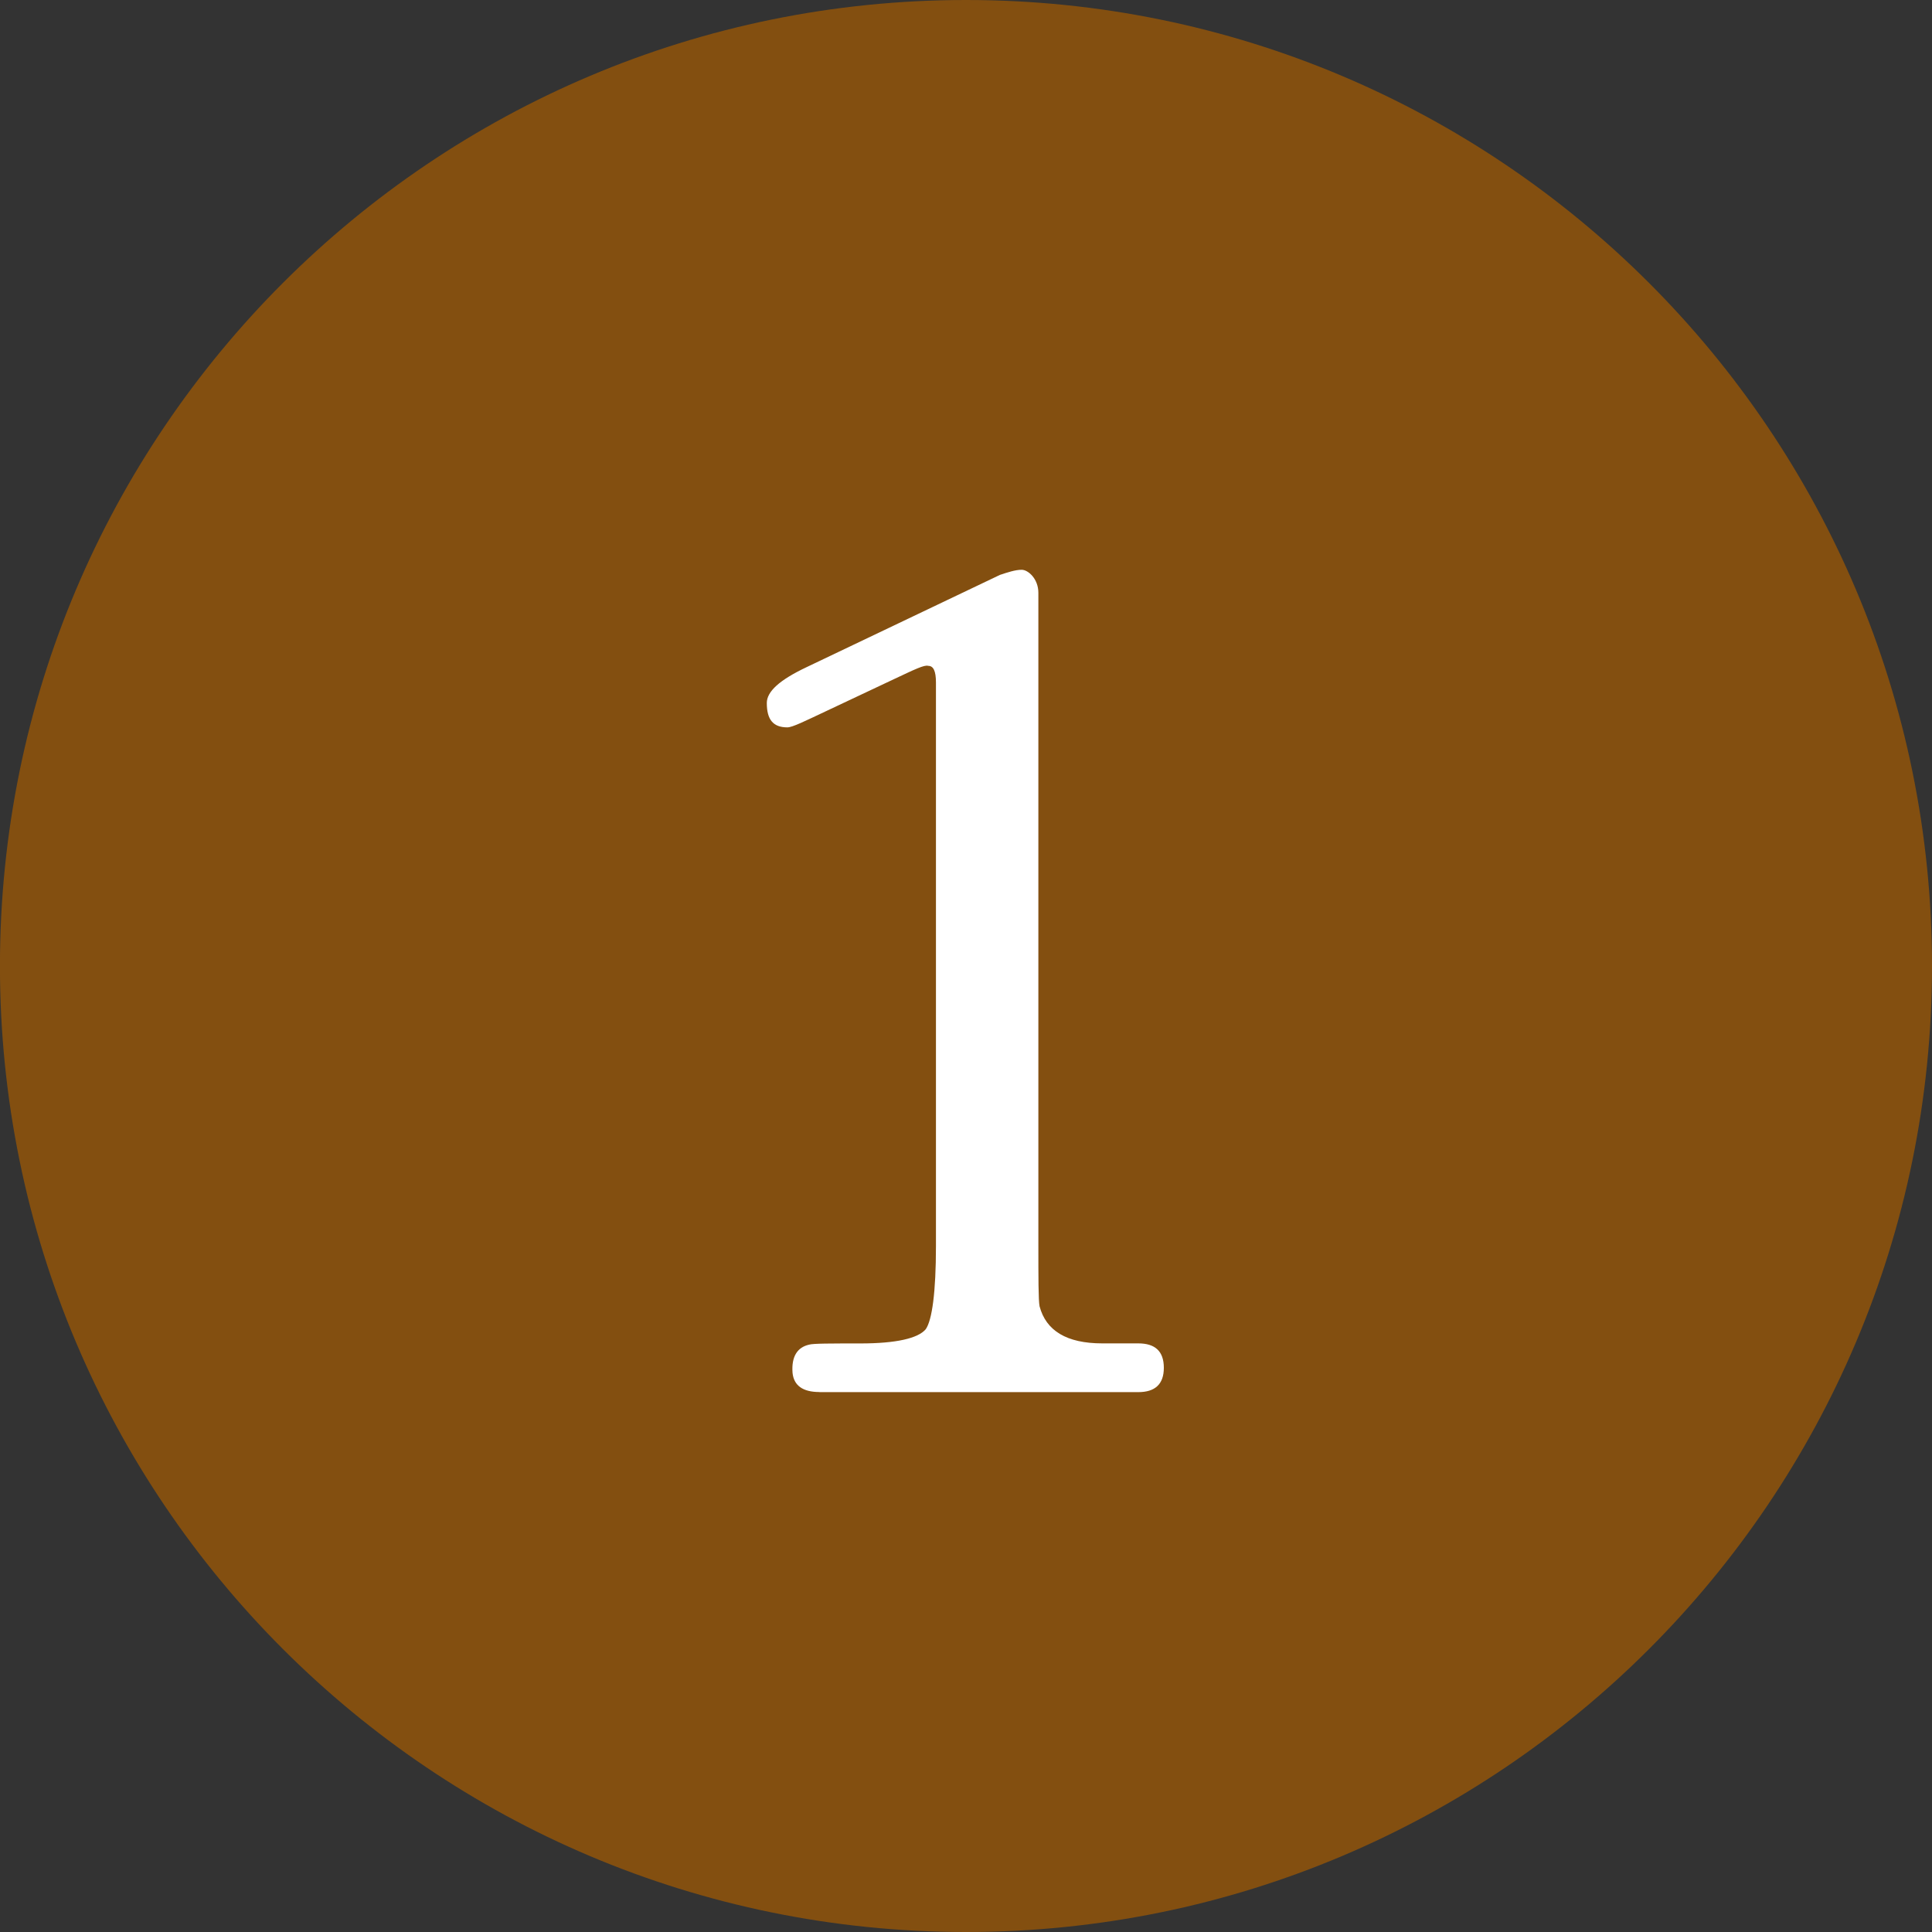
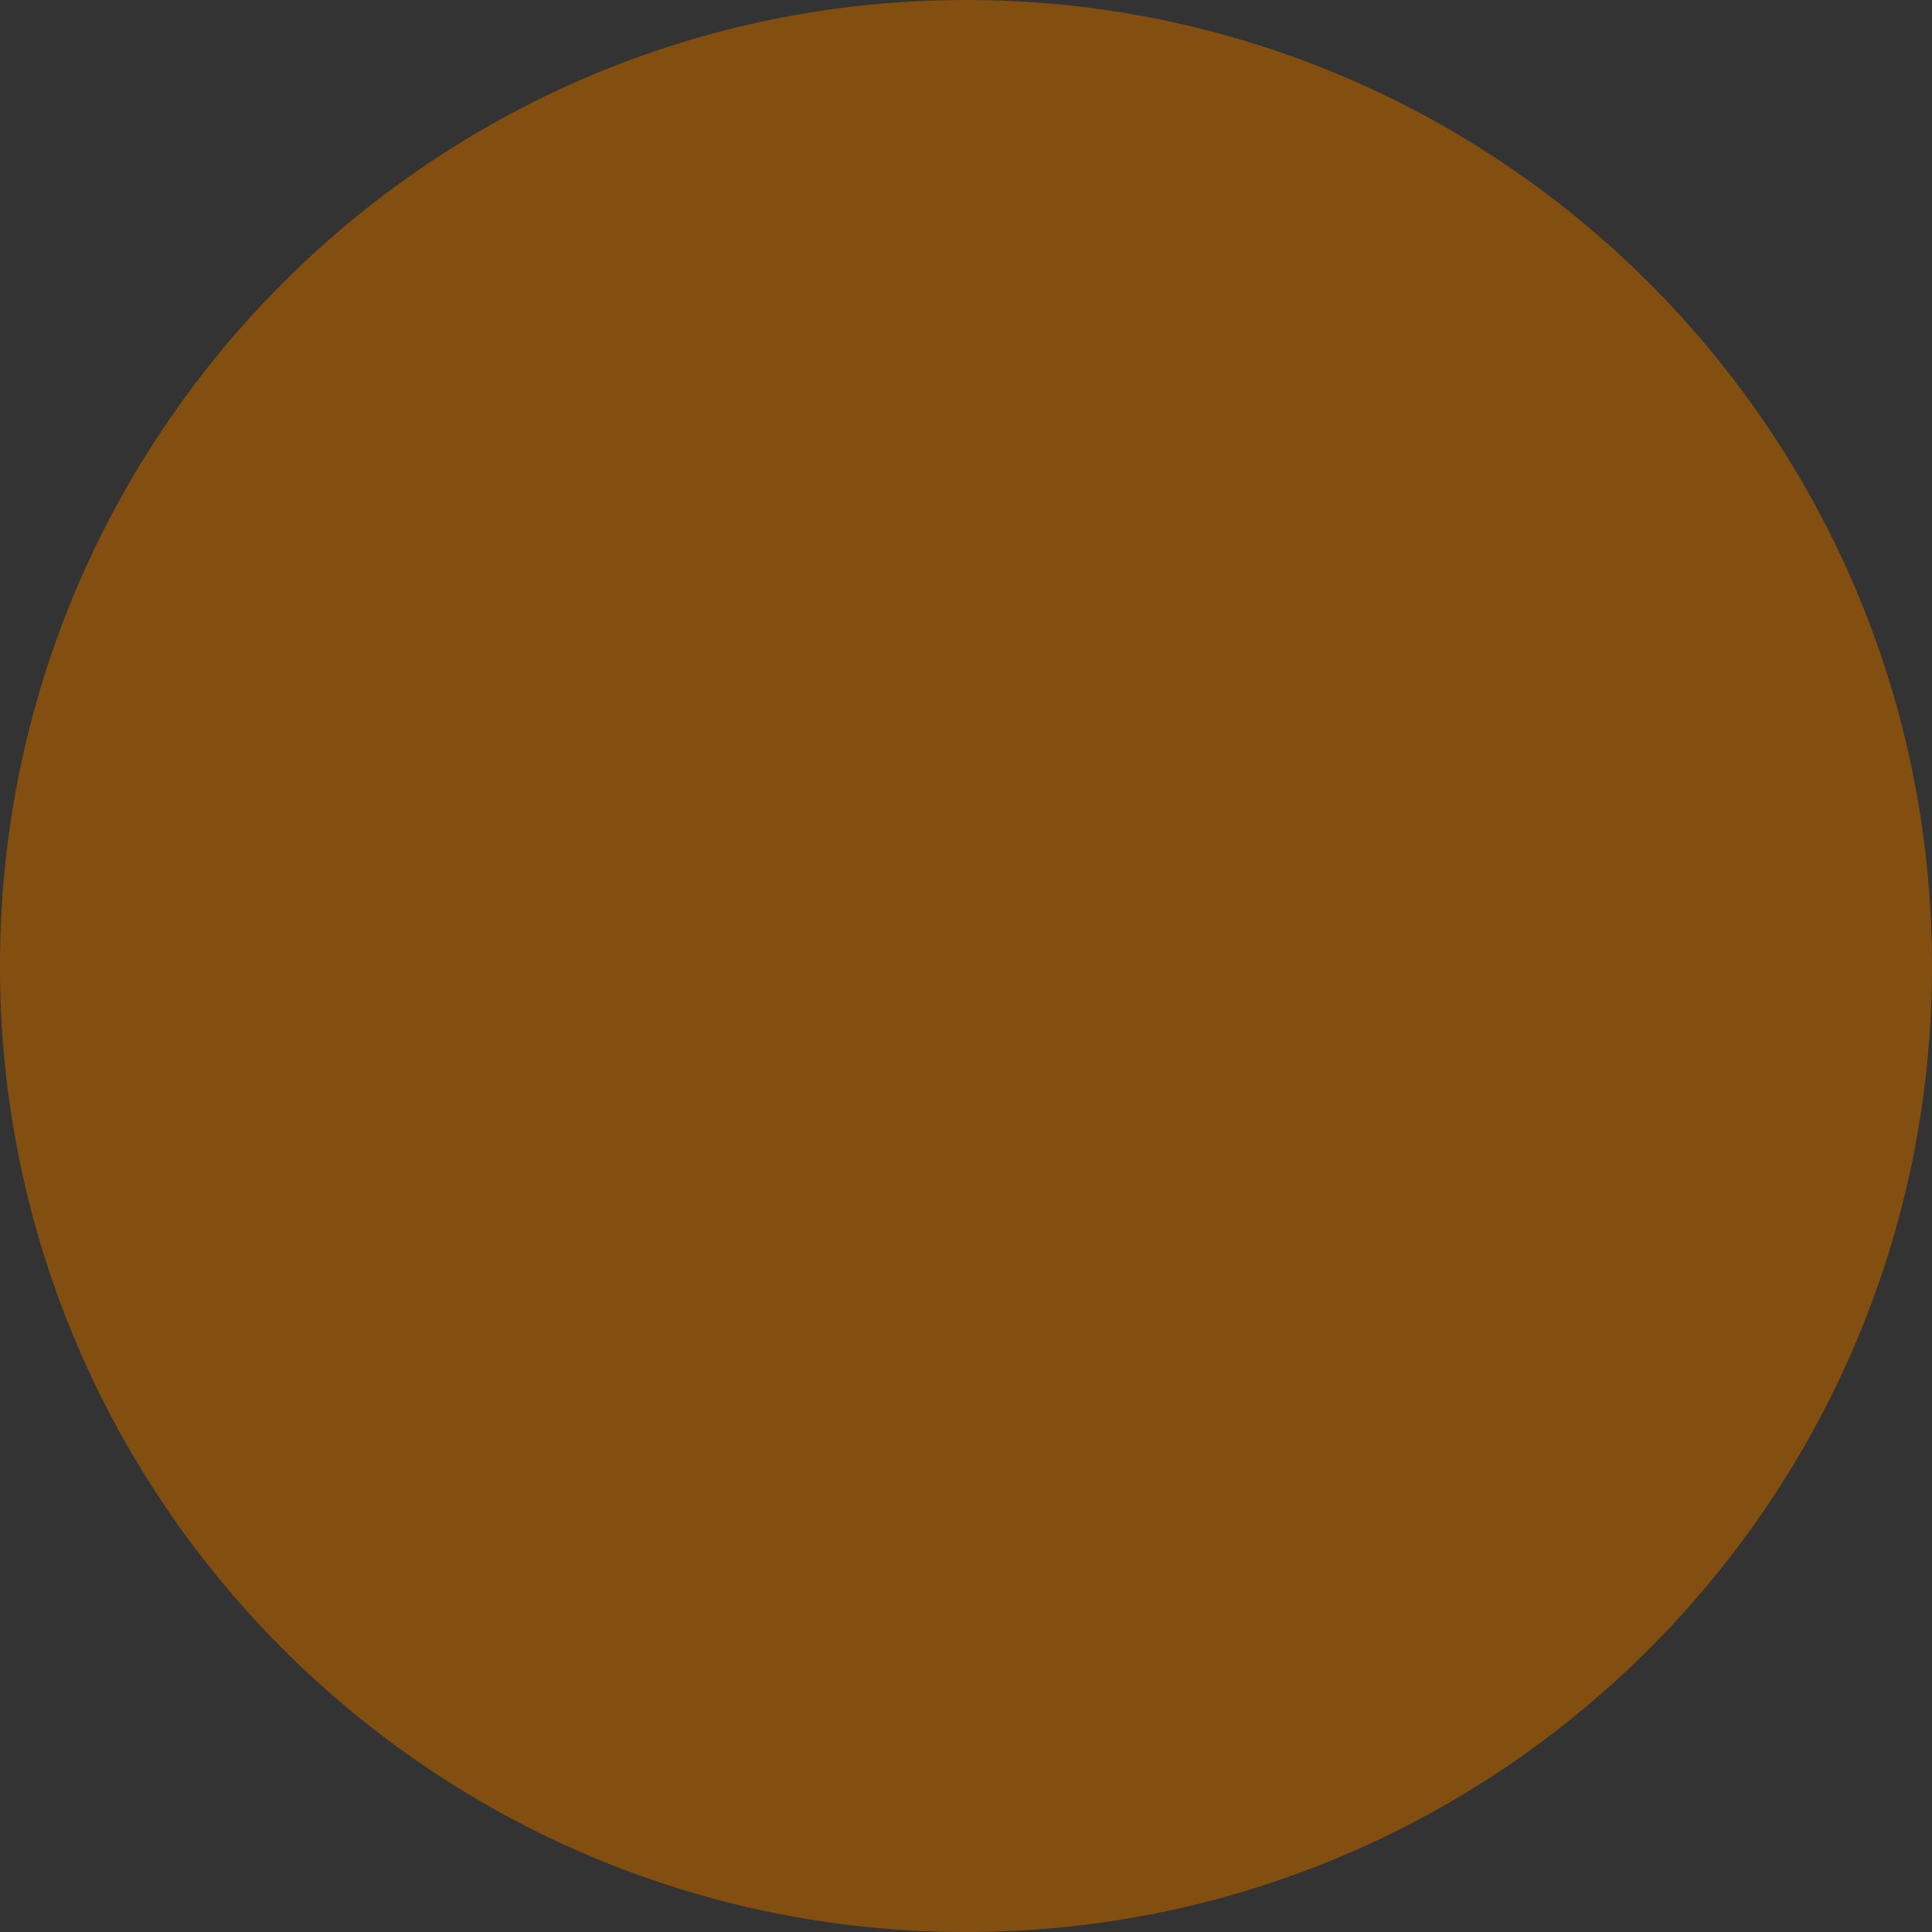
<svg xmlns="http://www.w3.org/2000/svg" enable-background="new 278.946 402.631 36.939 36.939" height="36.939" viewBox="278.946 402.631 36.939 36.939" width="36.939">
  <rect x="278.946" y="402.631" width="36.939" height="36.939" fill="#333333" stroke="none" />
  <path d="m315.885 421.1c0 10.2-8.27 18.47-18.469 18.47-10.201 0-18.471-8.27-18.471-18.47s8.27-18.469 18.471-18.469c10.199 0 18.469 8.269 18.469 18.469" fill="#834f10" />
-   <path d="m294.613 429.246c-.317 0-.489-.123-.514-.367-.024-.318.097-.49.318-.539.072-.023.416-.023.979-.023.686 0 1.103-.098 1.249-.271.122-.172.196-.709.196-1.592v-10.773c0-.221-.049-.319-.147-.319-.073-.025-.27.073-.637.245l-1.298.612c-.417.196-.661.319-.759.319-.271 0-.393-.147-.393-.466 0-.22.245-.441.76-.685l3.697-1.764c.147-.049.294-.098.416-.098.123 0 .319.172.319.44v12.441c0 .662 0 1.078.023 1.201.123.465.515.709 1.2.709h.687c.318 0 .489.146.489.467 0 .316-.171.465-.489.465h-6.096z" fill="#fff" />
</svg>